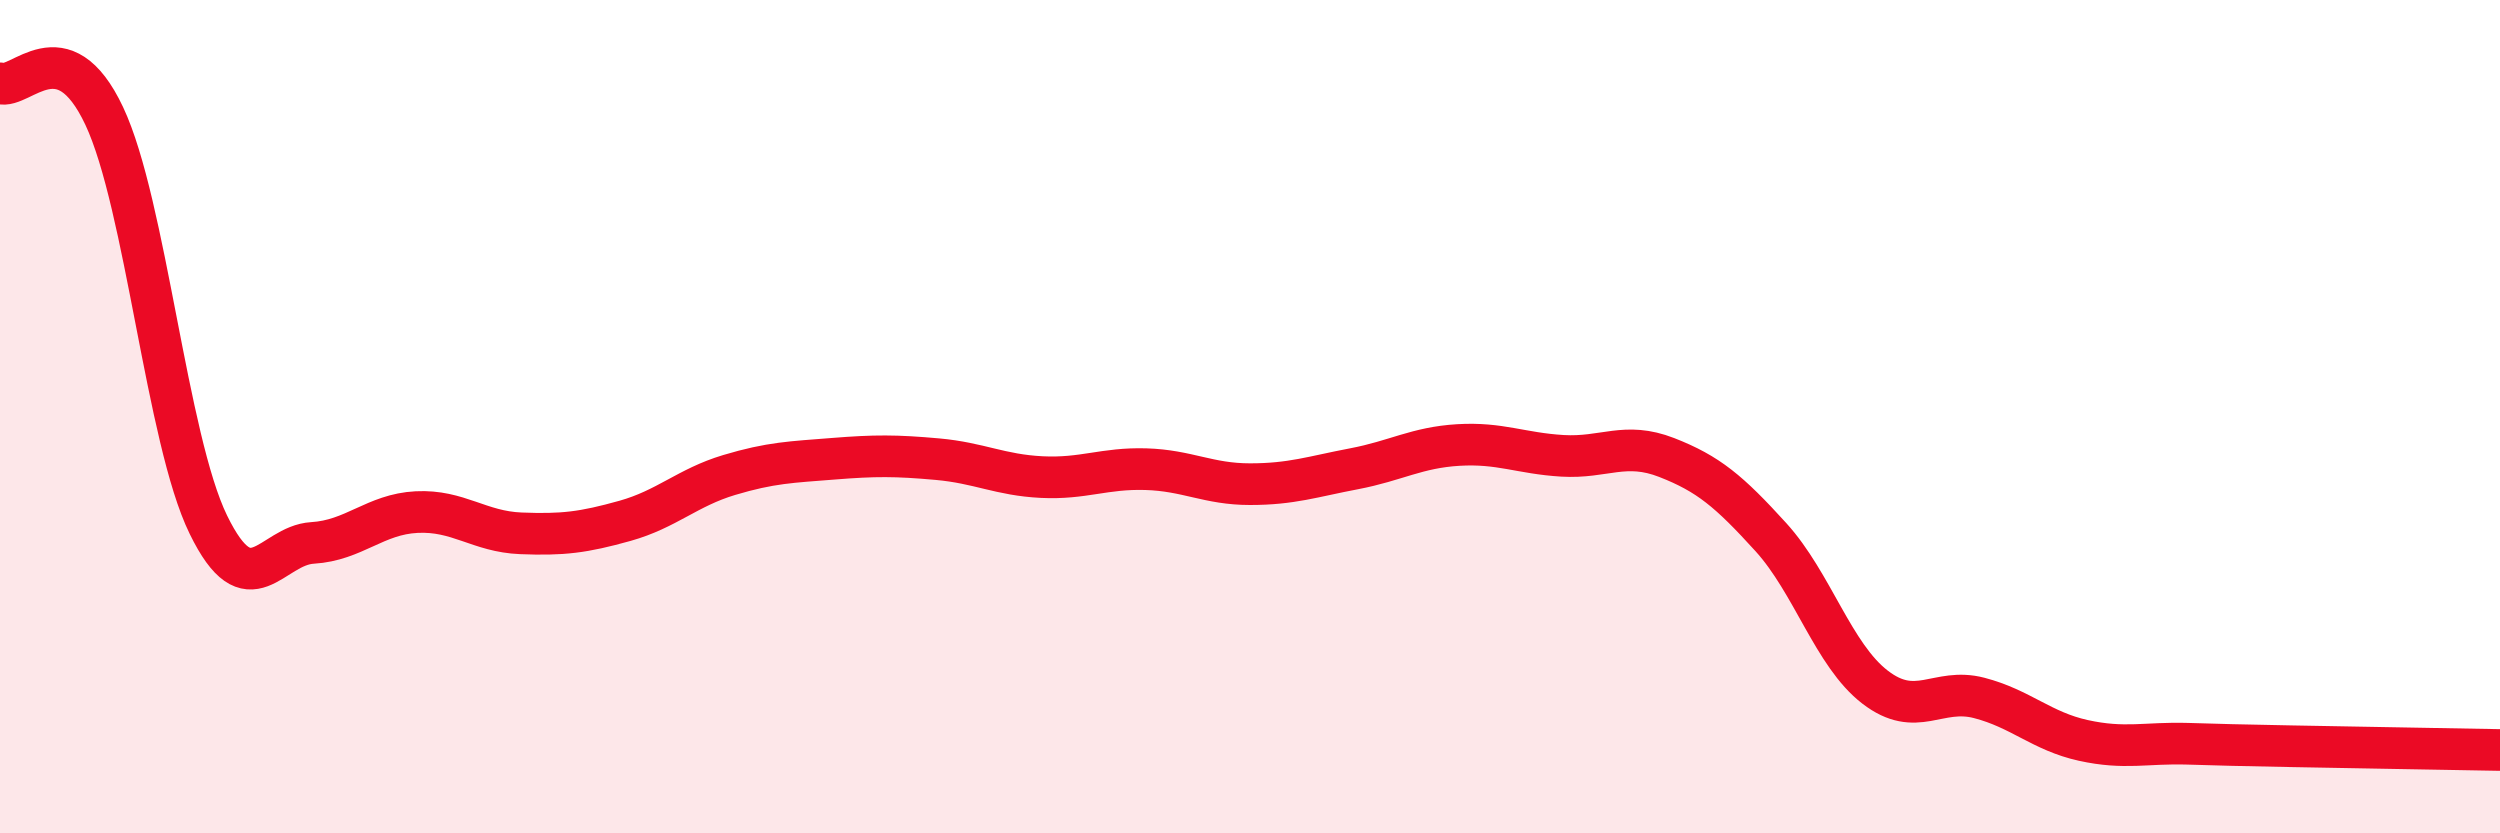
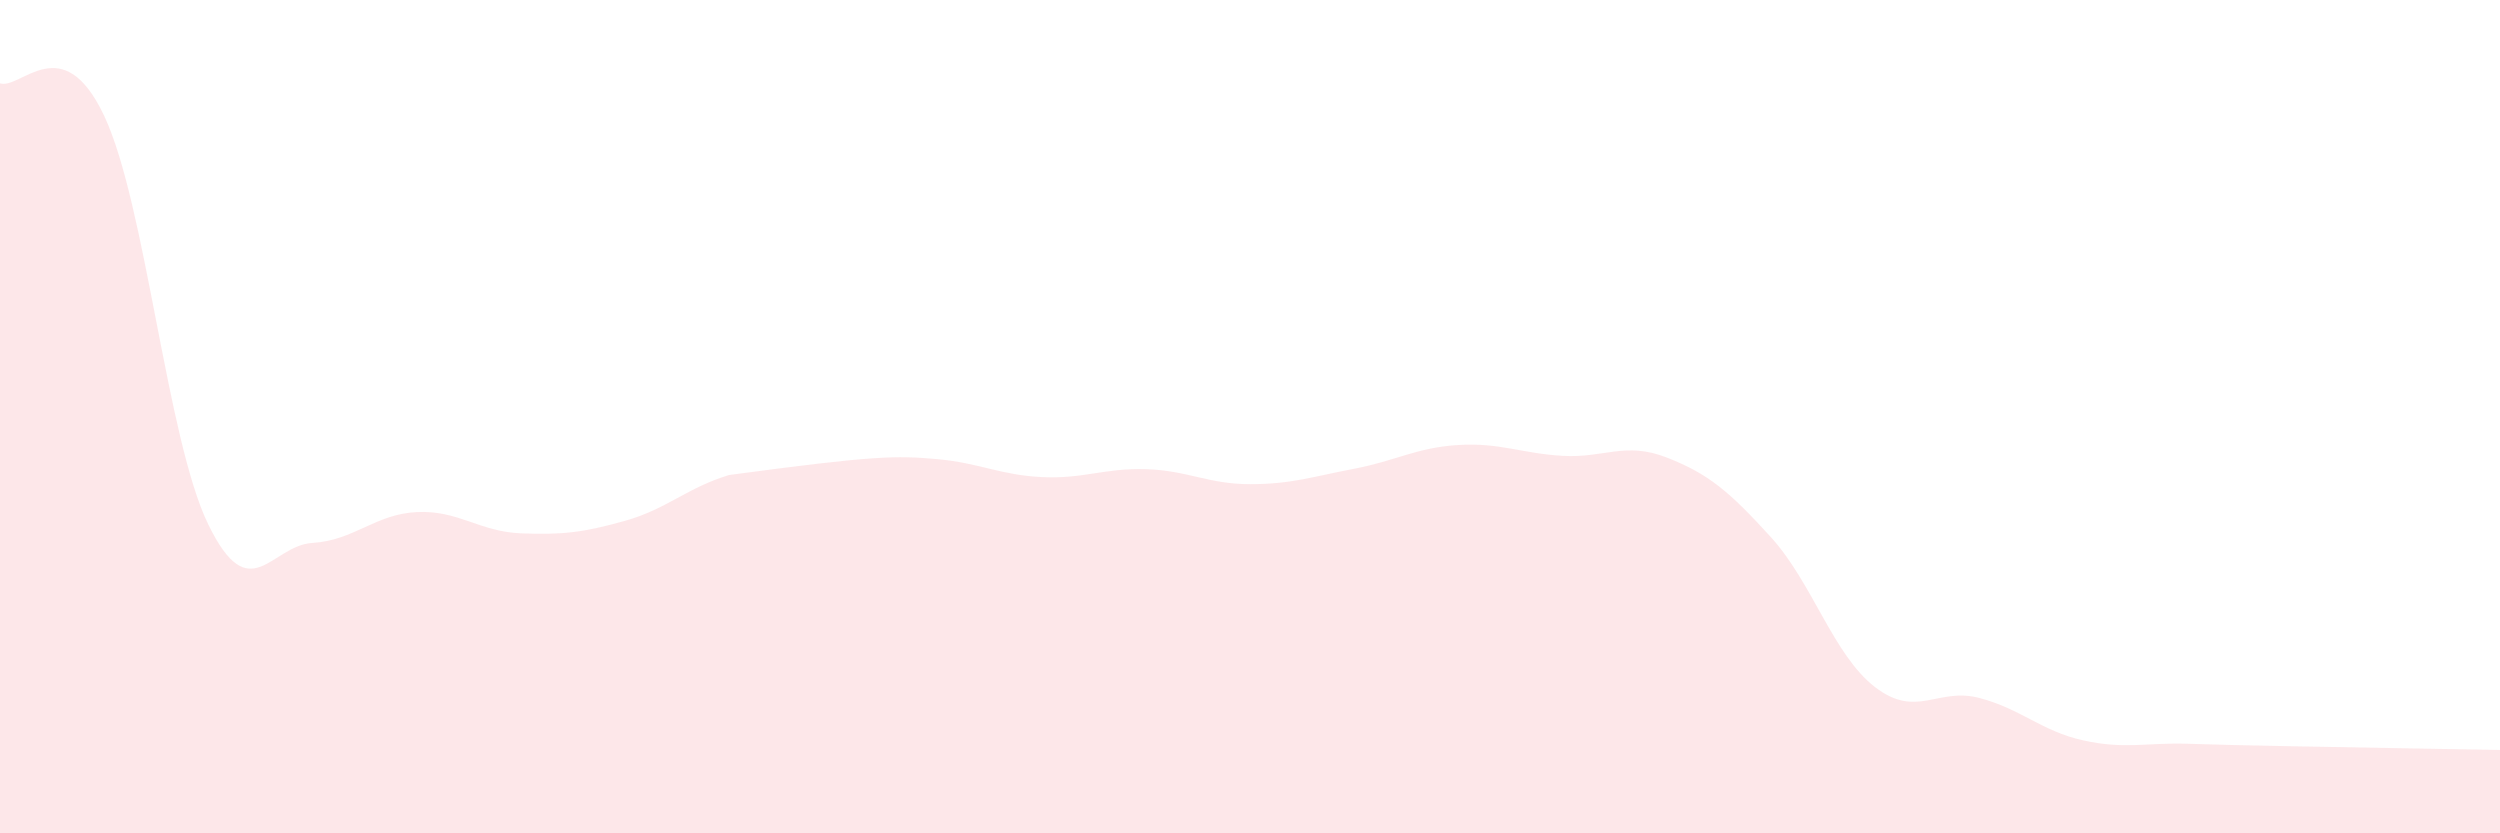
<svg xmlns="http://www.w3.org/2000/svg" width="60" height="20" viewBox="0 0 60 20">
-   <path d="M 0,2 C 0.5,2.16 1.5,0.66 2.5,2.78 C 3.5,4.9 4,10.54 5,12.59 C 6,14.64 6.5,13.09 7.5,13.03 C 8.5,12.97 9,12.34 10,12.29 C 11,12.24 11.5,12.76 12.5,12.8 C 13.5,12.84 14,12.78 15,12.5 C 16,12.22 16.5,11.7 17.5,11.4 C 18.5,11.1 19,11.09 20,11.01 C 21,10.93 21.5,10.93 22.5,11.02 C 23.5,11.11 24,11.4 25,11.45 C 26,11.5 26.5,11.23 27.5,11.26 C 28.5,11.29 29,11.62 30,11.62 C 31,11.62 31.5,11.44 32.5,11.25 C 33.5,11.06 34,10.74 35,10.68 C 36,10.62 36.5,10.88 37.5,10.94 C 38.5,11 39,10.59 40,10.98 C 41,11.37 41.5,11.79 42.5,12.89 C 43.5,13.99 44,15.72 45,16.49 C 46,17.26 46.5,16.49 47.5,16.75 C 48.5,17.01 49,17.55 50,17.77 C 51,17.99 51.5,17.82 52.5,17.85 C 53.5,17.88 53.5,17.88 55,17.91 C 56.5,17.94 59,17.98 60,18L60 20L0 20Z" fill="#EB0A25" opacity="0.1" stroke-linecap="round" stroke-linejoin="round" />
-   <path d="M 0,2 C 0.5,2.16 1.5,0.66 2.5,2.78 C 3.5,4.9 4,10.54 5,12.59 C 6,14.64 6.5,13.09 7.5,13.03 C 8.5,12.97 9,12.34 10,12.29 C 11,12.24 11.5,12.76 12.5,12.8 C 13.5,12.84 14,12.78 15,12.5 C 16,12.22 16.5,11.7 17.5,11.4 C 18.5,11.1 19,11.09 20,11.01 C 21,10.93 21.5,10.93 22.5,11.02 C 23.5,11.11 24,11.4 25,11.45 C 26,11.5 26.5,11.23 27.5,11.26 C 28.5,11.29 29,11.62 30,11.62 C 31,11.62 31.5,11.44 32.5,11.25 C 33.5,11.06 34,10.74 35,10.68 C 36,10.62 36.5,10.88 37.5,10.94 C 38.5,11 39,10.59 40,10.98 C 41,11.37 41.5,11.79 42.5,12.89 C 43.5,13.99 44,15.72 45,16.49 C 46,17.26 46.5,16.49 47.5,16.75 C 48.5,17.01 49,17.55 50,17.77 C 51,17.99 51.5,17.82 52.5,17.85 C 53.5,17.88 53.5,17.88 55,17.91 C 56.5,17.94 59,17.98 60,18" stroke="#EB0A25" stroke-width="1" fill="none" stroke-linecap="round" stroke-linejoin="round" />
+   <path d="M 0,2 C 0.5,2.16 1.5,0.66 2.5,2.78 C 3.5,4.9 4,10.54 5,12.59 C 6,14.64 6.5,13.09 7.5,13.03 C 8.5,12.97 9,12.34 10,12.29 C 11,12.24 11.5,12.76 12.5,12.8 C 13.5,12.84 14,12.78 15,12.5 C 16,12.22 16.5,11.7 17.5,11.4 C 21,10.93 21.5,10.93 22.5,11.02 C 23.5,11.11 24,11.4 25,11.45 C 26,11.5 26.5,11.23 27.5,11.26 C 28.5,11.29 29,11.62 30,11.62 C 31,11.62 31.5,11.44 32.5,11.25 C 33.5,11.06 34,10.74 35,10.68 C 36,10.62 36.5,10.88 37.5,10.94 C 38.5,11 39,10.59 40,10.98 C 41,11.37 41.5,11.79 42.5,12.89 C 43.5,13.99 44,15.72 45,16.49 C 46,17.26 46.5,16.49 47.5,16.75 C 48.5,17.01 49,17.55 50,17.77 C 51,17.99 51.5,17.82 52.5,17.85 C 53.5,17.88 53.5,17.88 55,17.91 C 56.5,17.94 59,17.98 60,18L60 20L0 20Z" fill="#EB0A25" opacity="0.1" stroke-linecap="round" stroke-linejoin="round" />
</svg>